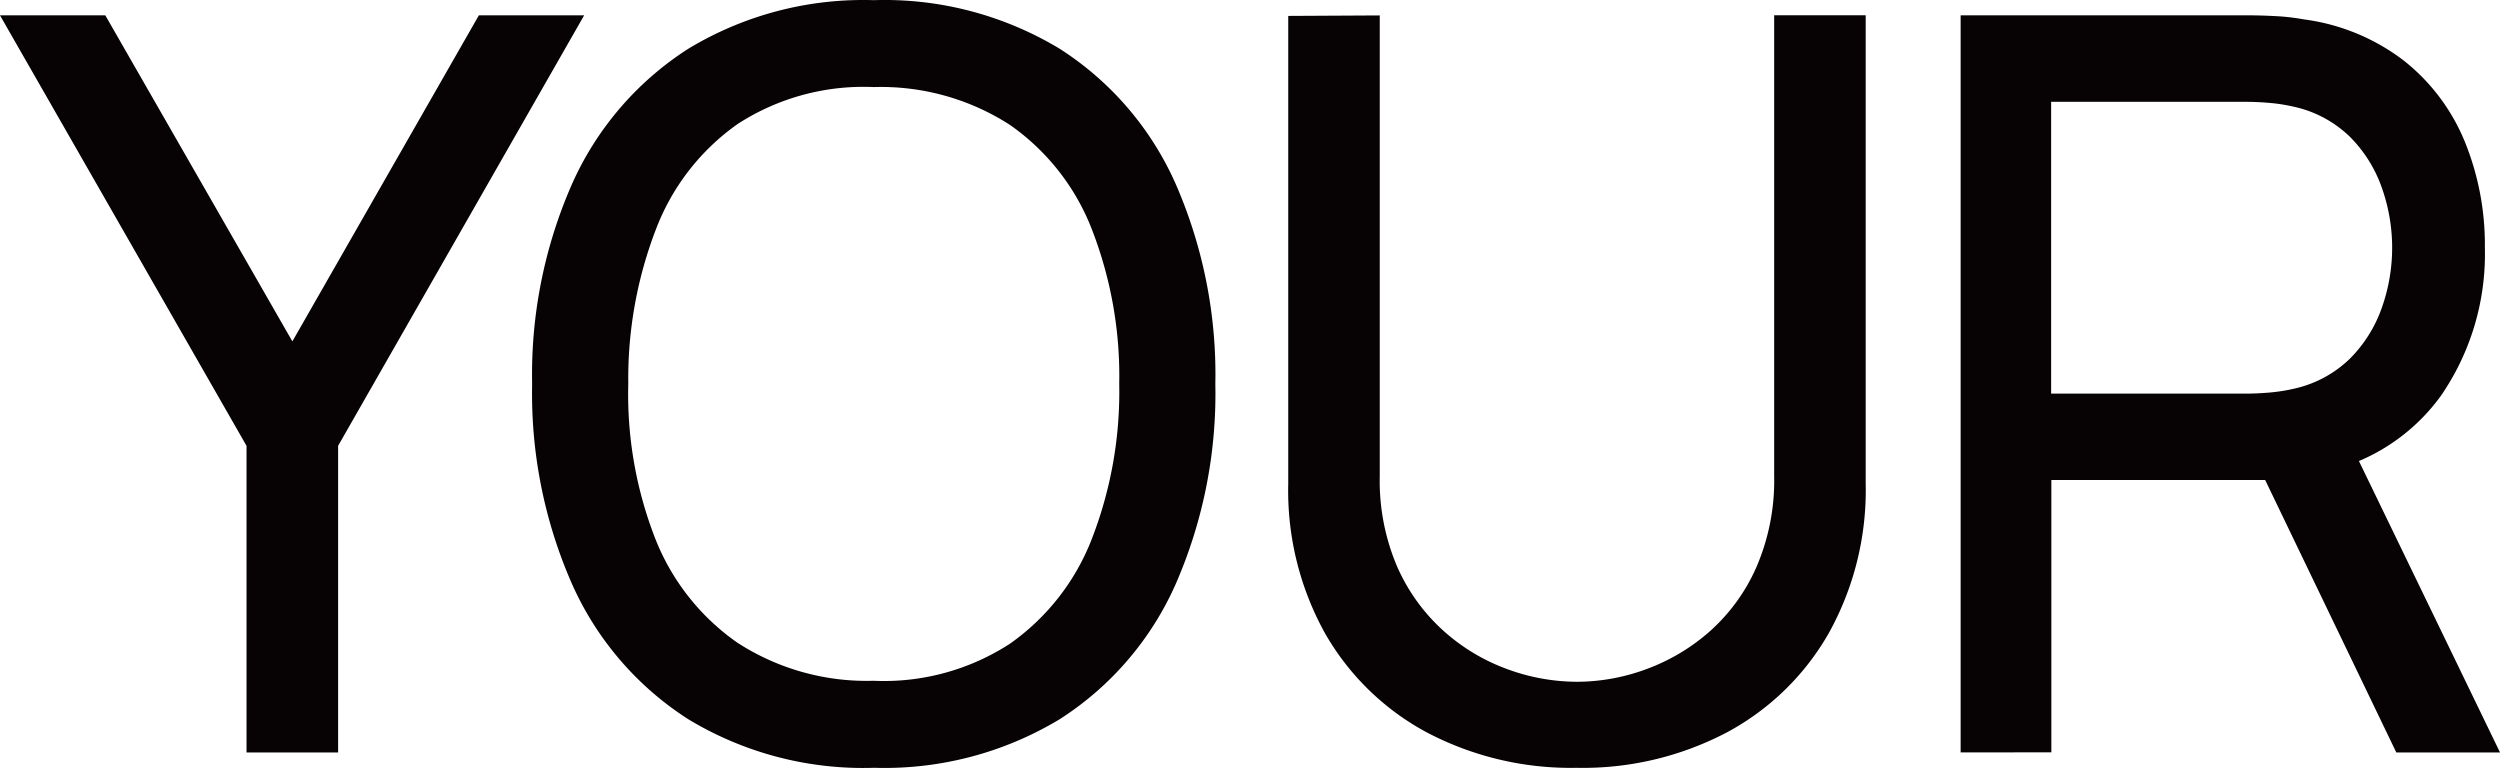
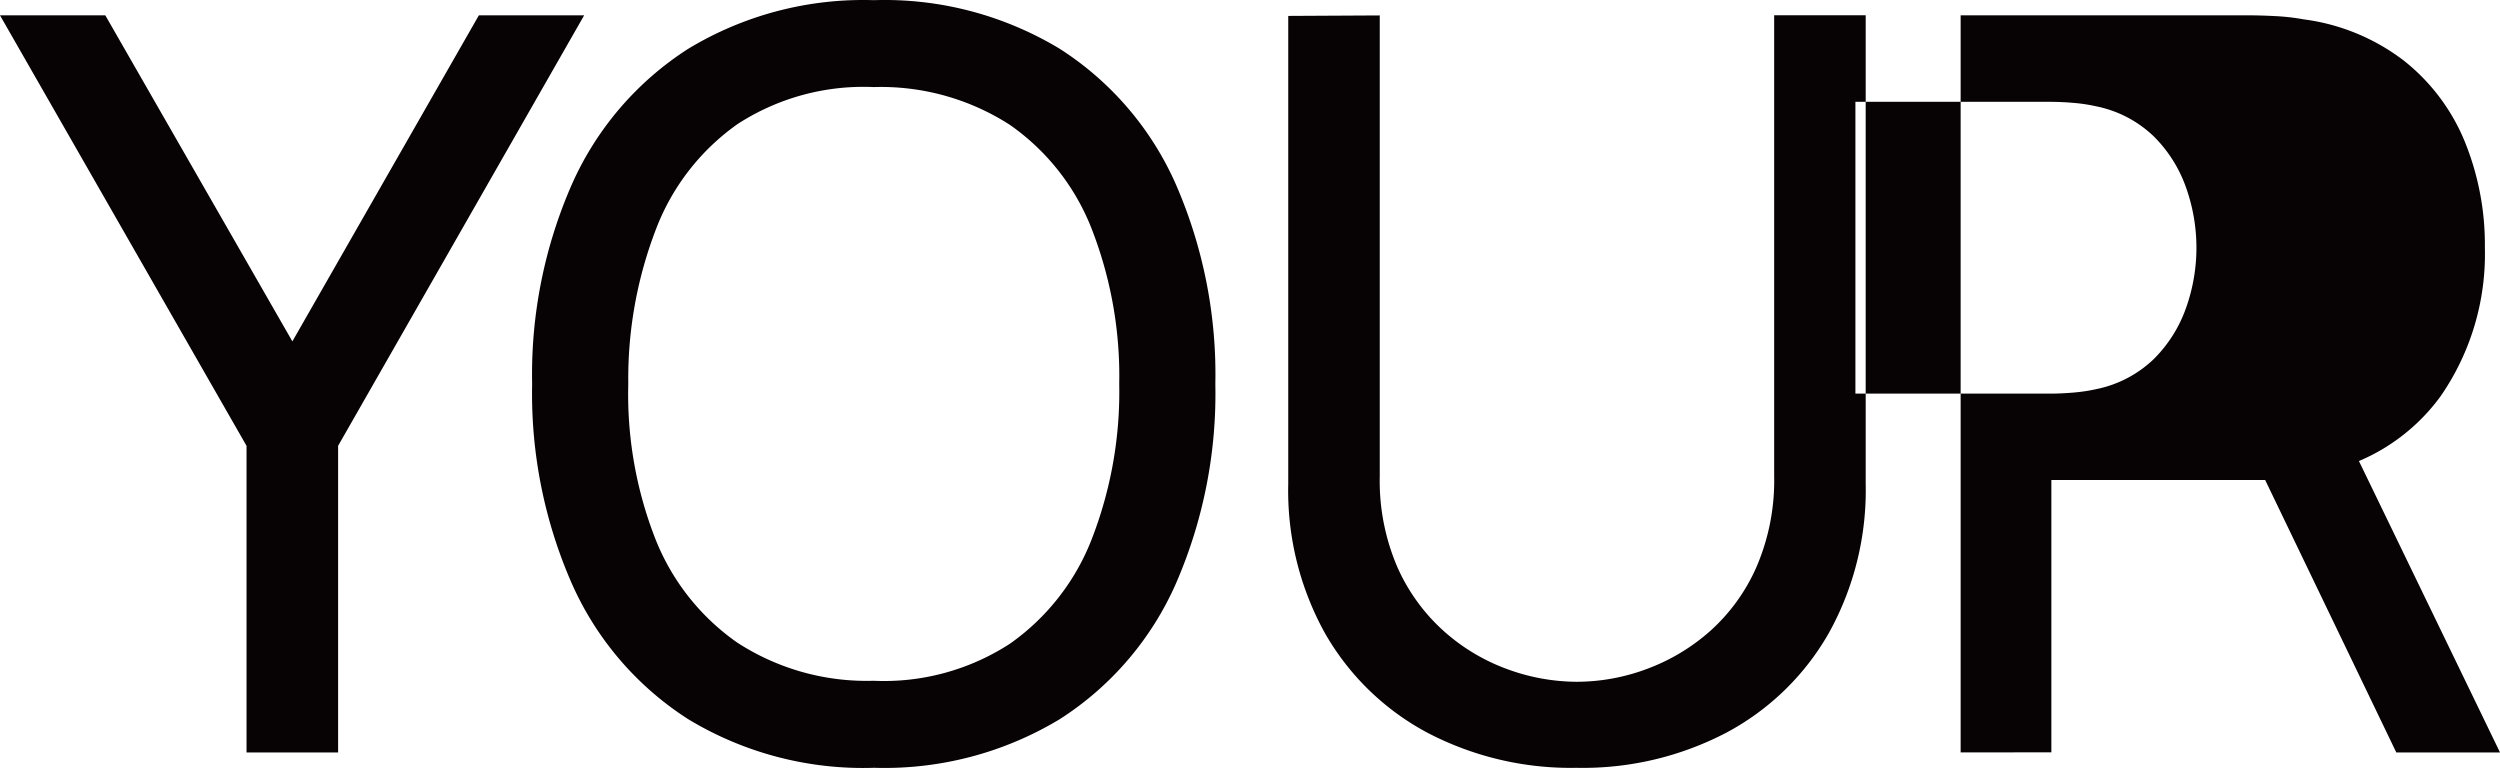
<svg xmlns="http://www.w3.org/2000/svg" width="153" height="47" fill="none">
-   <path d="M15.088 46.049V27.285L0 .939h6.445l11.448 19.953L29.306.939h6.444L20.692 27.284v18.765h-5.604zm38.384.941a20.679 20.679 0 01-11.355-2.977 18.98 18.98 0 01-7.107-8.267 28.926 28.926 0 01-2.443-12.245 28.923 28.923 0 012.443-12.245 19.001 19.001 0 017.107-8.268A20.693 20.693 0 0153.472.01c4-.129 7.953.905 11.386 2.977a18.89 18.89 0 017.093 8.268A29.126 29.126 0 0174.379 23.5a29.11 29.11 0 01-2.427 12.245 18.88 18.88 0 01-7.093 8.267 20.74 20.74 0 01-11.386 2.976zm0-5.326c2.945.132 5.86-.661 8.338-2.27a14.033 14.033 0 005.007-6.405 24.89 24.89 0 001.68-9.493 24.8 24.8 0 00-1.68-9.475 13.937 13.937 0 00-5.007-6.376 14.564 14.564 0 00-8.338-2.316 14.161 14.161 0 00-8.322 2.256 13.949 13.949 0 00-4.99 6.404 25.445 25.445 0 00-1.709 9.507 24.291 24.291 0 001.648 9.46 14.01 14.01 0 005.025 6.374 14.54 14.54 0 008.349 2.333h-.001zM96.51 46.99a18.93 18.93 0 01-9.176-2.16 15.742 15.742 0 01-6.237-6.062 17.985 17.985 0 01-2.256-9.164V.974l5.6-.03v28.192a13.355 13.355 0 001.073 5.56 11.52 11.52 0 002.846 3.927 11.985 11.985 0 003.9 2.334c1.361.502 2.798.761 4.247.768a12.3 12.3 0 004.278-.784 12.195 12.195 0 003.89-2.334 11.416 11.416 0 002.83-3.927 13.374 13.374 0 001.074-5.548V.933h5.601v28.664a17.996 17.996 0 01-2.256 9.146 15.712 15.712 0 01-6.237 6.078 18.936 18.936 0 01-9.177 2.17zm23.481-.941V.939h17.703c.434 0 .954.016 1.559.047.584.028 1.166.096 1.742.2a12.803 12.803 0 016.113 2.519 12.203 12.203 0 013.719 4.918 16.744 16.744 0 011.247 6.532 15.295 15.295 0 01-2.701 9.083 11.955 11.955 0 01-3.486 3.202 11.874 11.874 0 01-4.446 1.59l-2.115.346h-13.783v16.666l-5.552.007zm5.538-21.96h11.978c.394 0 .844-.02 1.351-.062.487-.04.97-.112 1.447-.22a7.102 7.102 0 003.485-1.833 8.275 8.275 0 001.975-3.132 10.988 10.988 0 000-7.362 8.282 8.282 0 00-1.975-3.133 7.104 7.104 0 00-3.485-1.832 10.3 10.3 0 00-1.447-.22 16.56 16.56 0 00-1.351-.063h-11.978V24.09zm21.124 21.96l-8.835-18.357L143.294 26 153 46.049h-6.347z" fill="#070203" />
+   <path d="M15.088 46.049V27.285L0 .939h6.445l11.448 19.953L29.306.939h6.444L20.692 27.284v18.765h-5.604zm38.384.941a20.679 20.679 0 01-11.355-2.977 18.98 18.98 0 01-7.107-8.267 28.926 28.926 0 01-2.443-12.245 28.923 28.923 0 012.443-12.245 19.001 19.001 0 017.107-8.268A20.693 20.693 0 0153.472.01c4-.129 7.953.905 11.386 2.977a18.89 18.89 0 017.093 8.268A29.126 29.126 0 0174.379 23.5a29.11 29.11 0 01-2.427 12.245 18.88 18.88 0 01-7.093 8.267 20.74 20.74 0 01-11.386 2.976zm0-5.326c2.945.132 5.86-.661 8.338-2.27a14.033 14.033 0 005.007-6.405 24.89 24.89 0 001.68-9.493 24.8 24.8 0 00-1.68-9.475 13.937 13.937 0 00-5.007-6.376 14.564 14.564 0 00-8.338-2.316 14.161 14.161 0 00-8.322 2.256 13.949 13.949 0 00-4.99 6.404 25.445 25.445 0 00-1.709 9.507 24.291 24.291 0 001.648 9.46 14.01 14.01 0 005.025 6.374 14.54 14.54 0 008.349 2.333h-.001zM96.51 46.99a18.93 18.93 0 01-9.176-2.16 15.742 15.742 0 01-6.237-6.062 17.985 17.985 0 01-2.256-9.164V.974l5.6-.03v28.192a13.355 13.355 0 001.073 5.56 11.52 11.52 0 002.846 3.927 11.985 11.985 0 003.9 2.334c1.361.502 2.798.761 4.247.768a12.3 12.3 0 004.278-.784 12.195 12.195 0 003.89-2.334 11.416 11.416 0 002.83-3.927 13.374 13.374 0 001.074-5.548V.933h5.601v28.664a17.996 17.996 0 01-2.256 9.146 15.712 15.712 0 01-6.237 6.078 18.936 18.936 0 01-9.177 2.17zm23.481-.941V.939h17.703c.434 0 .954.016 1.559.047.584.028 1.166.096 1.742.2a12.803 12.803 0 016.113 2.519 12.203 12.203 0 013.719 4.918 16.744 16.744 0 011.247 6.532 15.295 15.295 0 01-2.701 9.083 11.955 11.955 0 01-3.486 3.202 11.874 11.874 0 01-4.446 1.59l-2.115.346h-13.783v16.666l-5.552.007zm5.538-21.96c.394 0 .844-.02 1.351-.062.487-.04.97-.112 1.447-.22a7.102 7.102 0 003.485-1.833 8.275 8.275 0 001.975-3.132 10.988 10.988 0 000-7.362 8.282 8.282 0 00-1.975-3.133 7.104 7.104 0 00-3.485-1.832 10.3 10.3 0 00-1.447-.22 16.56 16.56 0 00-1.351-.063h-11.978V24.09zm21.124 21.96l-8.835-18.357L143.294 26 153 46.049h-6.347z" fill="#070203" />
</svg>